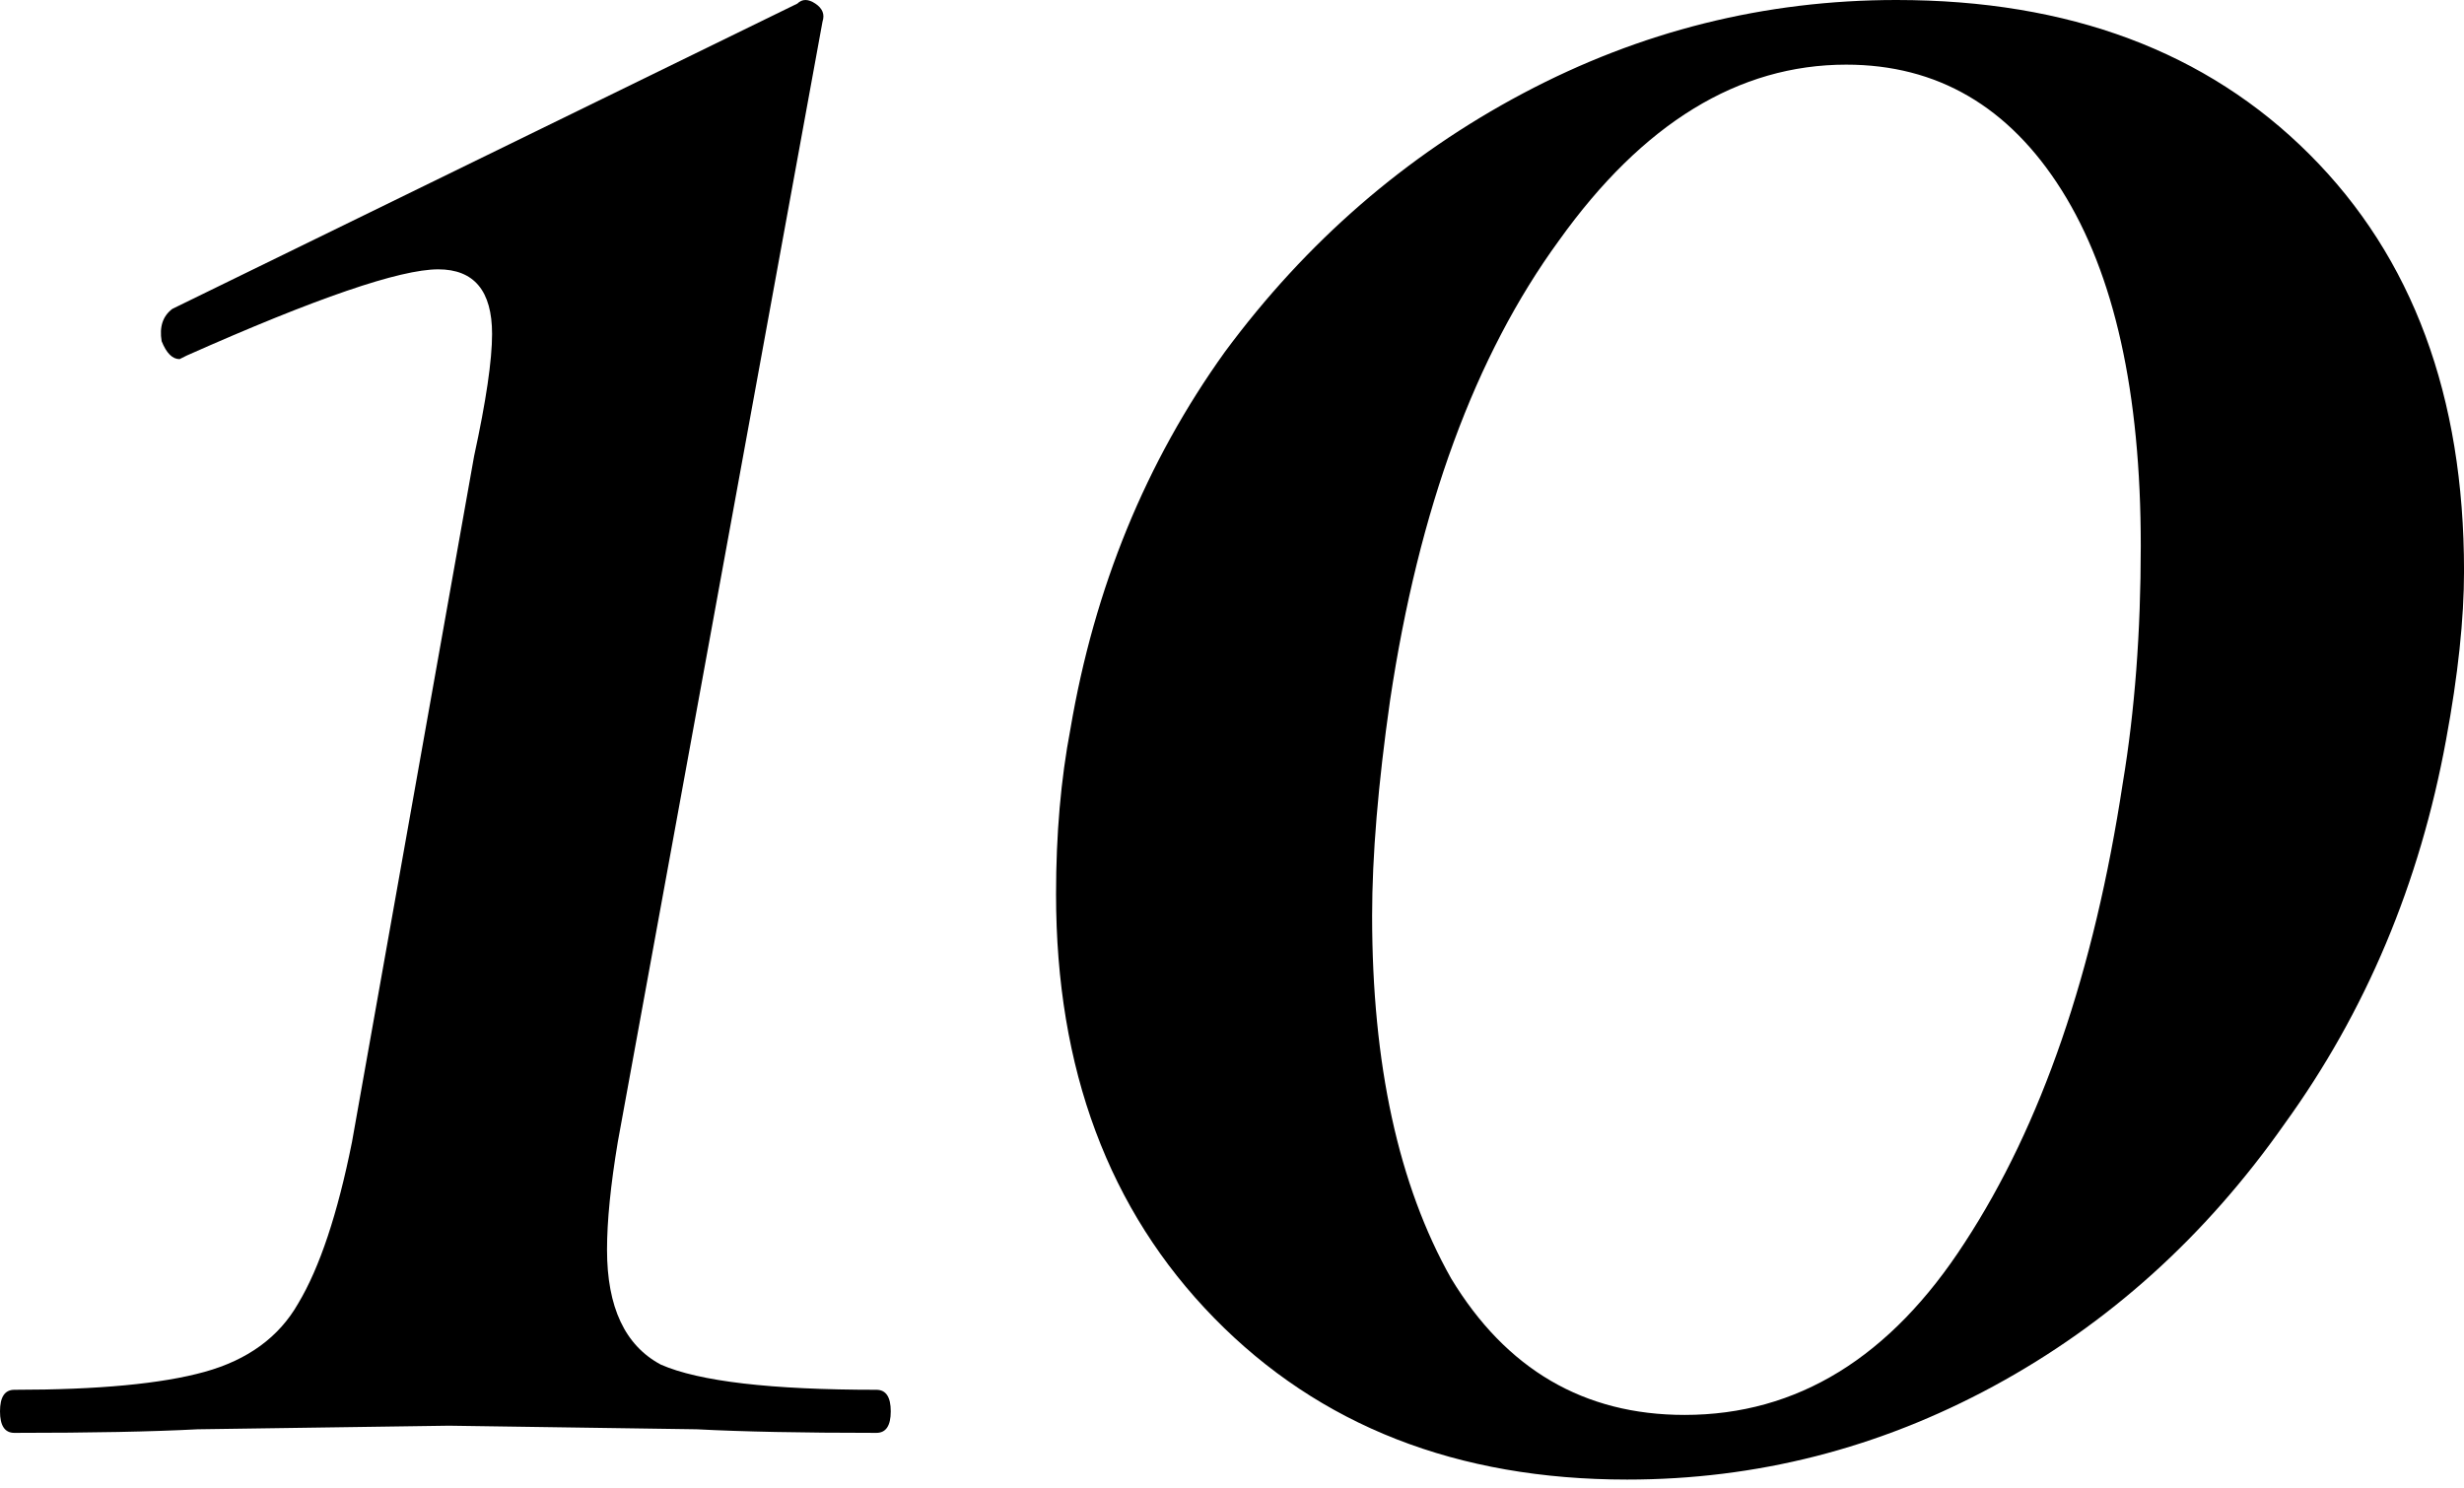
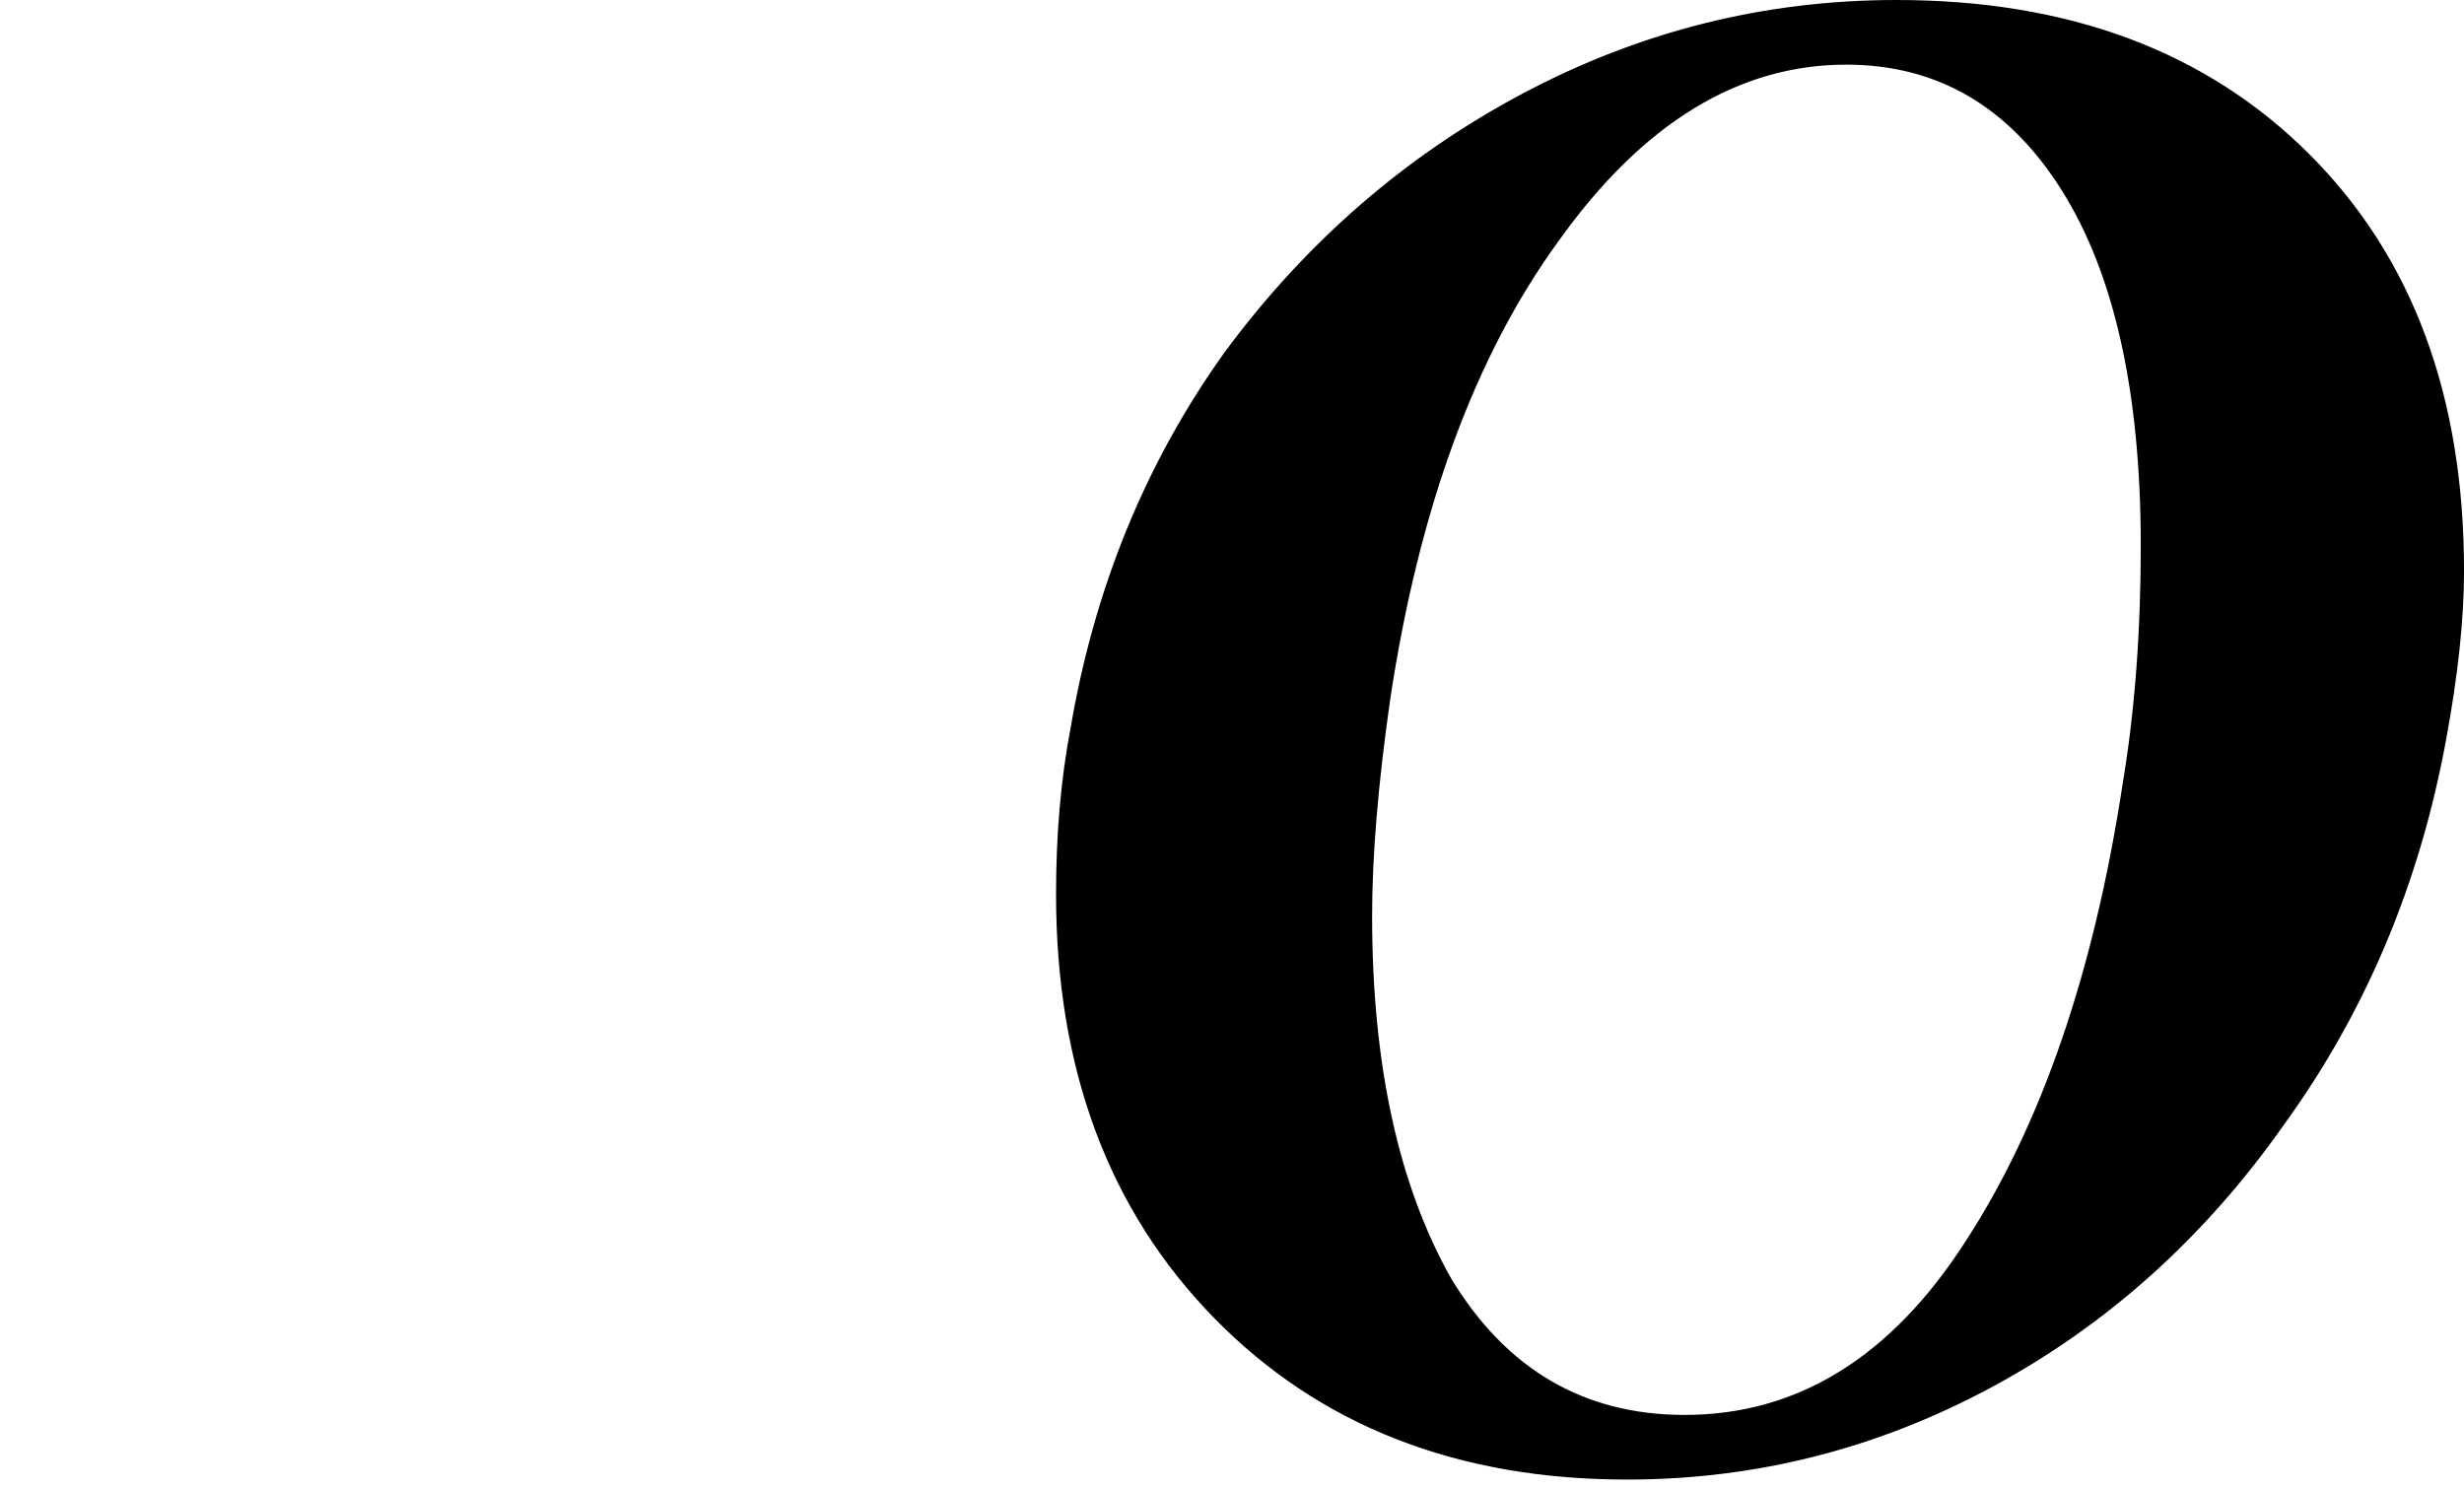
<svg xmlns="http://www.w3.org/2000/svg" width="149" height="90" viewBox="0 0 149 90" fill="none">
-   <path d="M0.869 86.662C0.29 86.662 0 86.228 0 85.359C0 84.49 0.29 84.056 0.869 84.056C5.937 84.056 9.774 83.694 12.38 82.97C14.987 82.246 16.869 80.87 18.027 78.843C19.331 76.671 20.417 73.413 21.285 69.069L28.67 27.584C29.394 24.254 29.756 21.792 29.756 20.2C29.756 17.593 28.67 16.29 26.498 16.29C24.181 16.29 19.113 18.027 11.294 21.503L10.86 21.72C10.425 21.72 10.063 21.358 9.774 20.634C9.629 19.765 9.846 19.113 10.425 18.679L48.218 0.217C48.508 -0.072 48.87 -0.072 49.304 0.217C49.739 0.507 49.883 0.869 49.739 1.303L37.358 69.069C36.924 71.676 36.707 73.848 36.707 75.585C36.707 79.06 37.793 81.377 39.965 82.535C42.281 83.549 46.625 84.056 52.996 84.056C53.576 84.056 53.865 84.49 53.865 85.359C53.865 86.228 53.576 86.662 52.996 86.662C48.508 86.662 44.888 86.59 42.137 86.445L27.15 86.228L11.946 86.445C9.195 86.59 5.502 86.662 0.869 86.662Z" fill="black" />
  <path d="M98.394 89.486C88.114 89.486 79.788 86.228 73.417 79.712C67.045 73.196 63.86 64.653 63.86 54.083C63.86 50.462 64.149 47.132 64.729 44.091C66.177 35.548 69.29 27.946 74.068 21.285C78.991 14.625 85.001 9.412 92.096 5.647C99.191 1.882 106.72 2.58589e-06 114.684 2.58589e-06C125.11 2.58589e-06 133.436 3.113 139.662 9.34C145.889 15.566 149.002 23.964 149.002 34.535C149.002 37.431 148.64 40.833 147.916 44.743C146.323 53.431 143.065 61.178 138.142 67.983C133.363 74.789 127.499 80.074 120.549 83.839C113.598 87.603 106.214 89.486 98.394 89.486ZM101.87 85.576C108.675 85.576 114.322 82.101 118.811 75.151C123.445 68.056 126.63 58.788 128.368 47.349C129.092 43.005 129.454 38.227 129.454 33.014C129.454 23.747 127.861 16.579 124.675 11.511C121.49 6.444 117.146 3.91 111.644 3.91C105.128 3.91 99.336 7.457 94.268 14.552C89.2 21.503 85.797 30.77 84.059 42.354C83.335 47.422 82.973 51.766 82.973 55.386C82.973 64.363 84.566 71.676 87.752 77.323C91.082 82.825 95.788 85.576 101.87 85.576Z" fill="black" />
</svg>